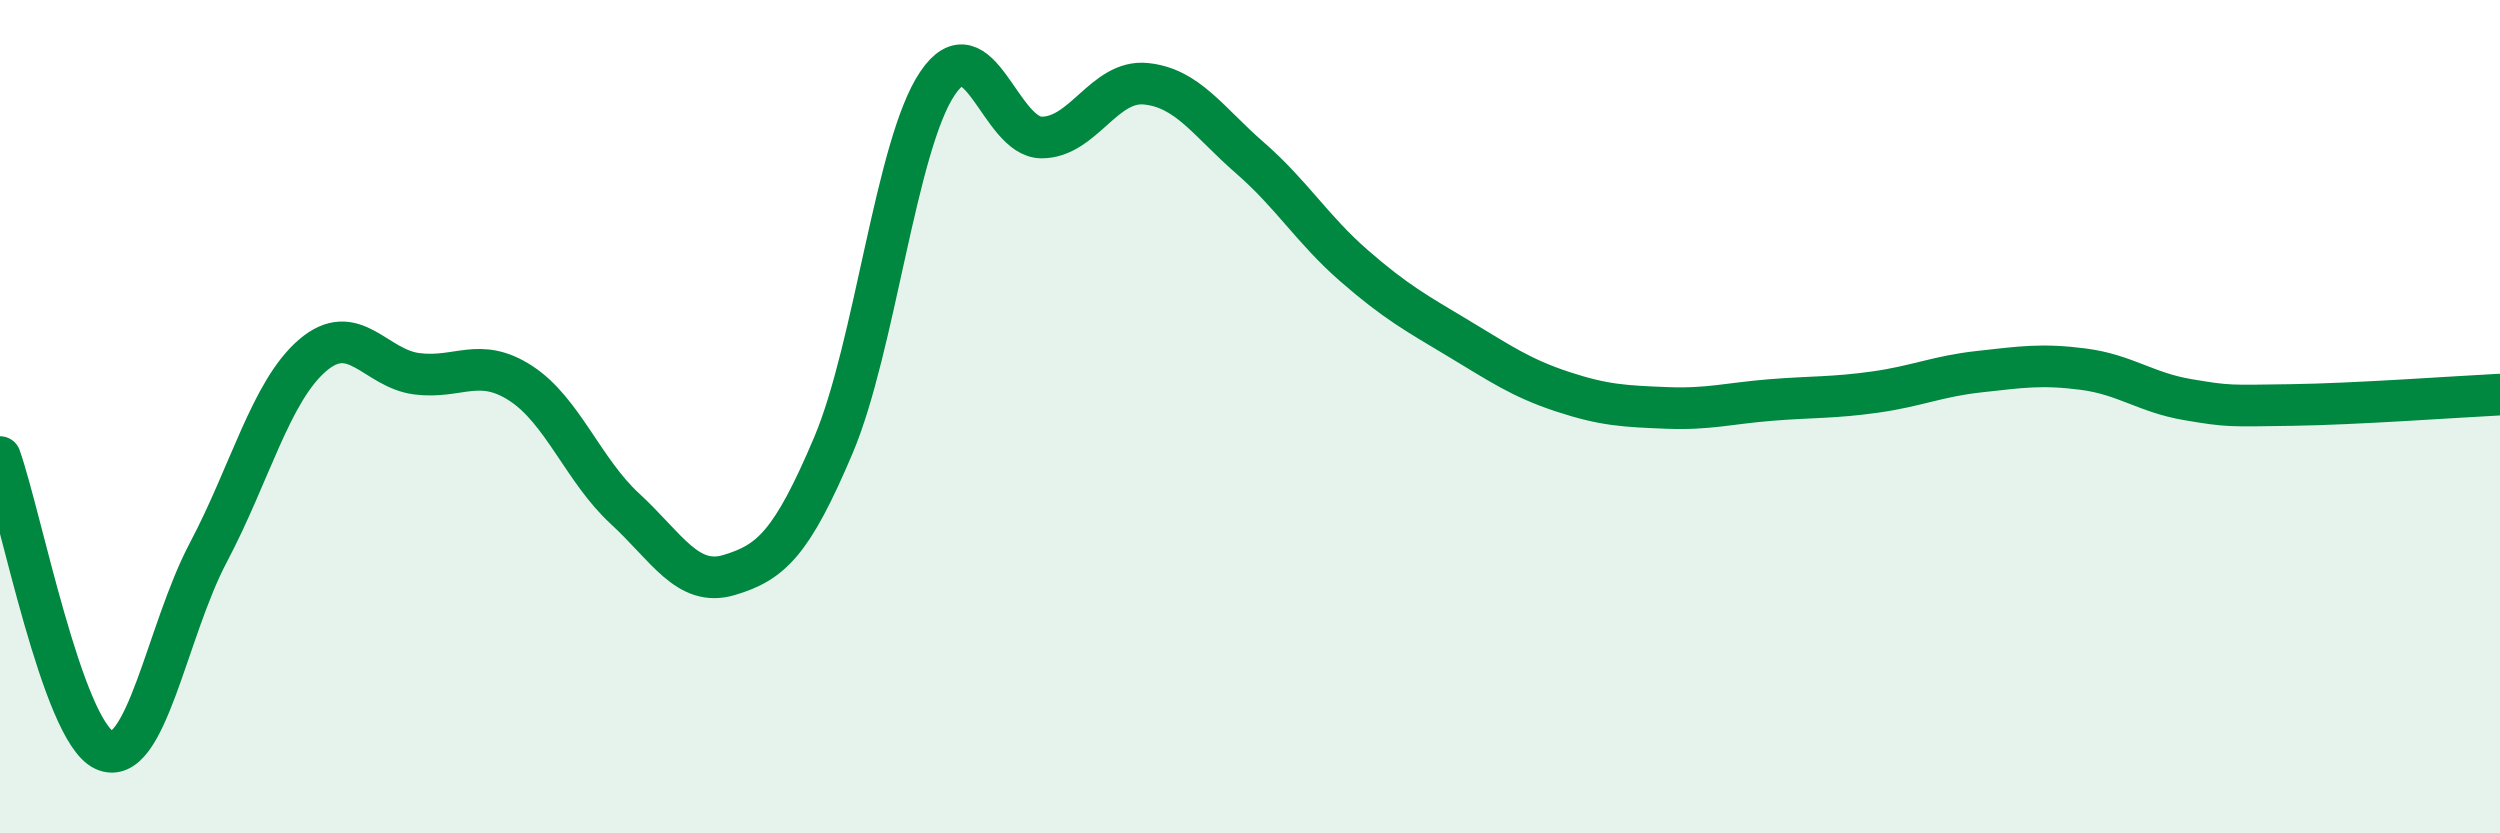
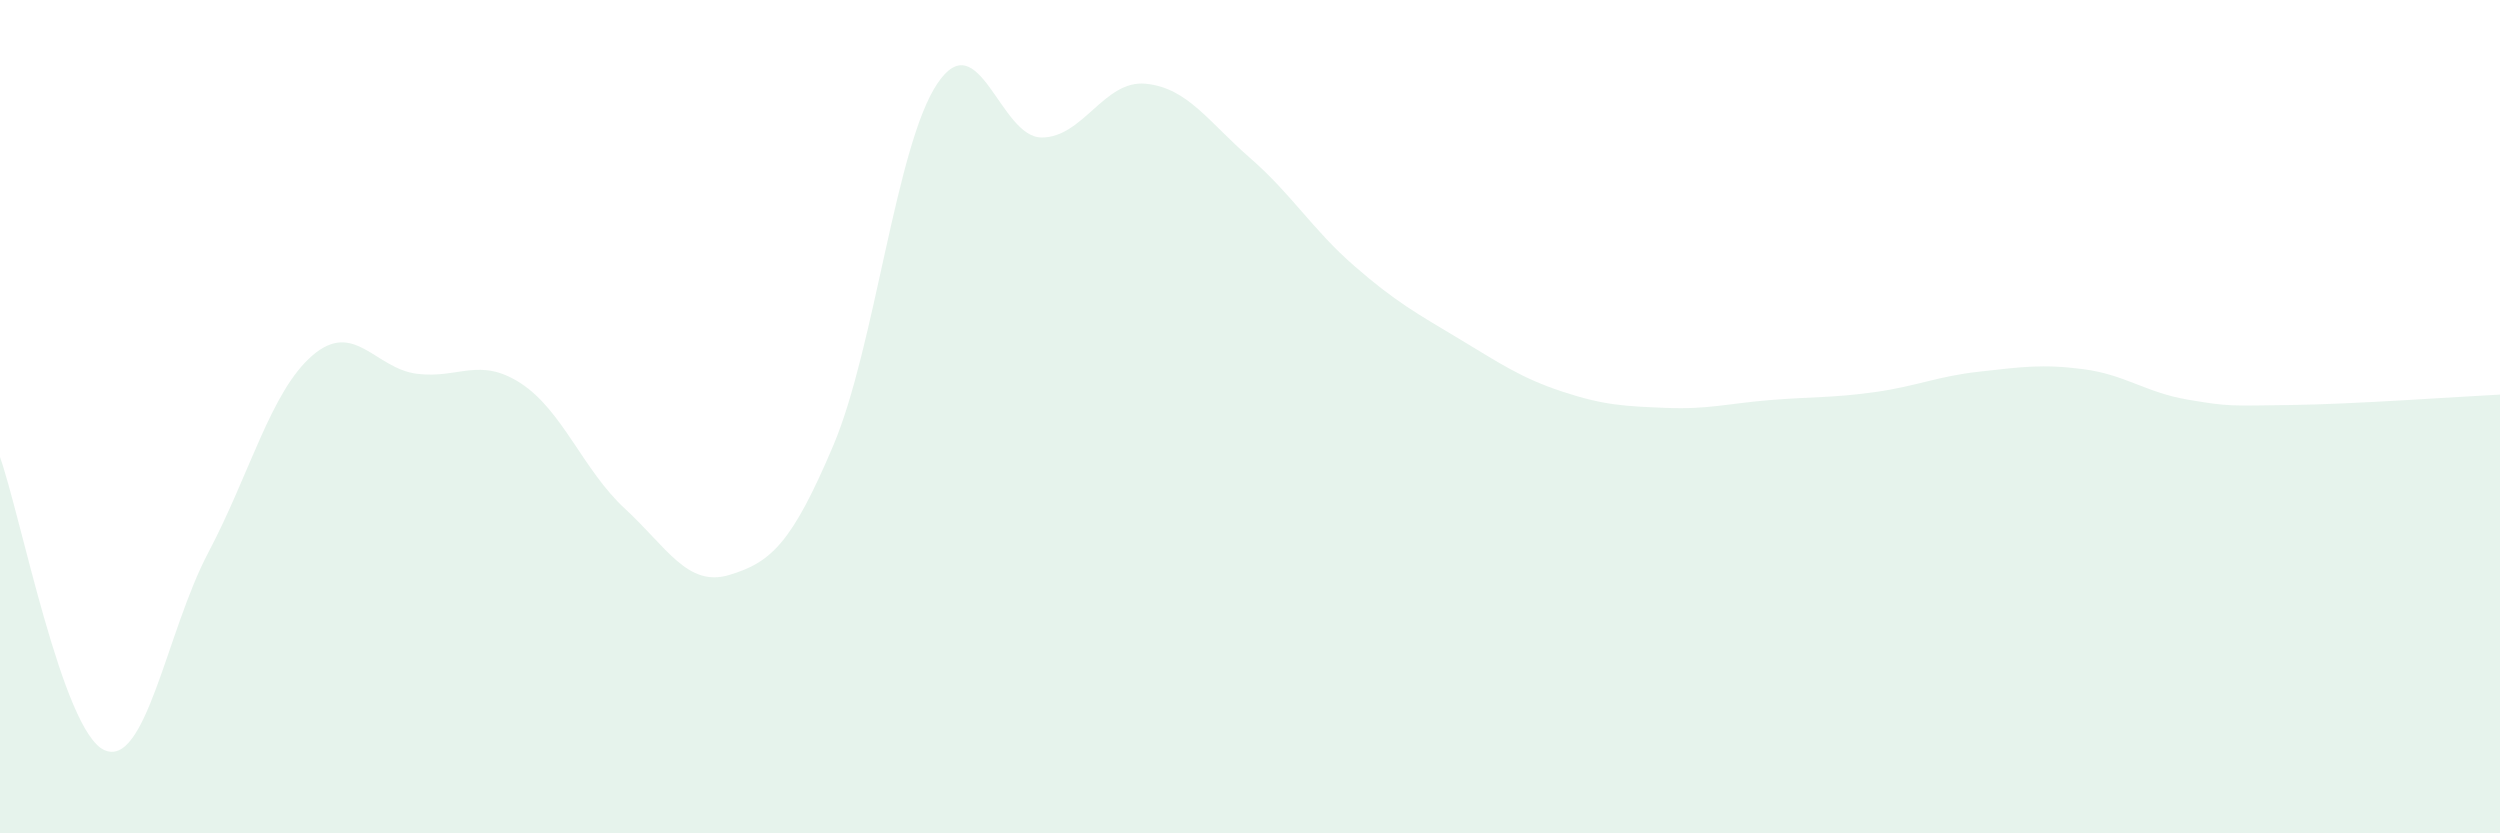
<svg xmlns="http://www.w3.org/2000/svg" width="60" height="20" viewBox="0 0 60 20">
  <path d="M 0,10.97 C 0.5,12.38 1.5,17.54 2.5,18 C 3.5,18.46 4,15.15 5,13.26 C 6,11.37 6.5,9.39 7.5,8.53 C 8.5,7.67 9,8.84 10,8.97 C 11,9.1 11.5,8.55 12.5,9.2 C 13.5,9.85 14,11.29 15,12.21 C 16,13.13 16.5,14.1 17.5,13.8 C 18.5,13.5 19,13.05 20,10.69 C 21,8.33 21.5,3.48 22.5,2 C 23.5,0.52 24,3.3 25,3.3 C 26,3.3 26.5,1.91 27.5,2.01 C 28.5,2.11 29,2.92 30,3.79 C 31,4.66 31.5,5.51 32.5,6.38 C 33.5,7.25 34,7.52 35,8.12 C 36,8.72 36.5,9.07 37.5,9.4 C 38.5,9.73 39,9.75 40,9.79 C 41,9.83 41.5,9.68 42.5,9.6 C 43.5,9.52 44,9.55 45,9.41 C 46,9.27 46.5,9.03 47.5,8.92 C 48.5,8.81 49,8.73 50,8.86 C 51,8.99 51.5,9.42 52.5,9.59 C 53.5,9.76 53.5,9.74 55,9.72 C 56.5,9.7 59,9.52 60,9.47L60 20L0 20Z" fill="#008740" opacity="0.1" stroke-linecap="round" stroke-linejoin="round" />
-   <path d="M 0,10.97 C 0.5,12.38 1.5,17.54 2.5,18 C 3.5,18.46 4,15.15 5,13.26 C 6,11.37 6.5,9.39 7.5,8.53 C 8.5,7.67 9,8.84 10,8.97 C 11,9.1 11.5,8.55 12.5,9.2 C 13.5,9.85 14,11.29 15,12.21 C 16,13.13 16.5,14.1 17.5,13.8 C 18.5,13.5 19,13.05 20,10.69 C 21,8.33 21.5,3.48 22.5,2 C 23.5,0.52 24,3.3 25,3.3 C 26,3.3 26.5,1.91 27.5,2.01 C 28.5,2.11 29,2.92 30,3.79 C 31,4.66 31.5,5.51 32.5,6.38 C 33.5,7.25 34,7.52 35,8.12 C 36,8.72 36.5,9.07 37.5,9.4 C 38.5,9.73 39,9.75 40,9.79 C 41,9.83 41.5,9.68 42.5,9.6 C 43.5,9.52 44,9.55 45,9.41 C 46,9.27 46.5,9.03 47.5,8.92 C 48.5,8.81 49,8.73 50,8.86 C 51,8.99 51.5,9.42 52.5,9.59 C 53.5,9.76 53.5,9.74 55,9.72 C 56.5,9.7 59,9.52 60,9.47" stroke="#008740" stroke-width="1" fill="none" stroke-linecap="round" stroke-linejoin="round" />
</svg>